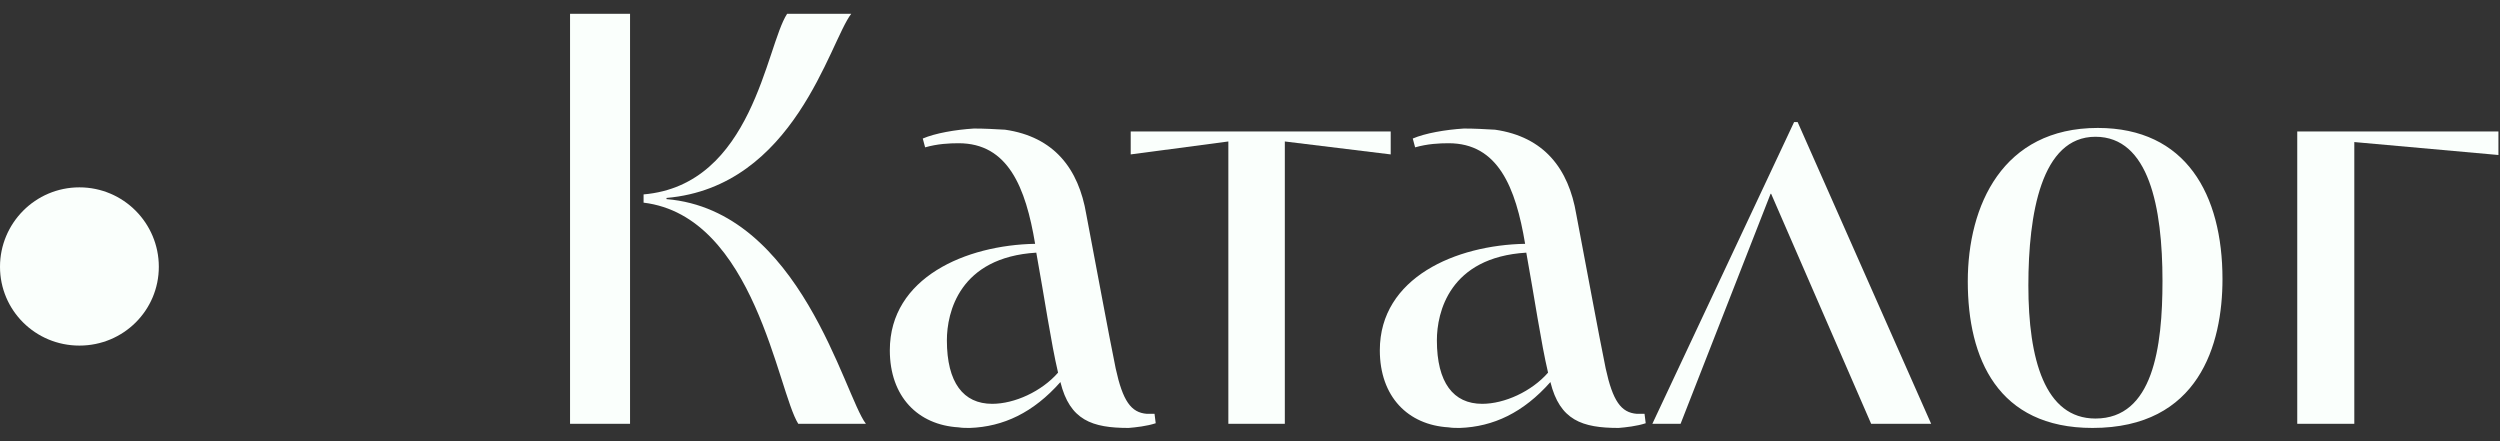
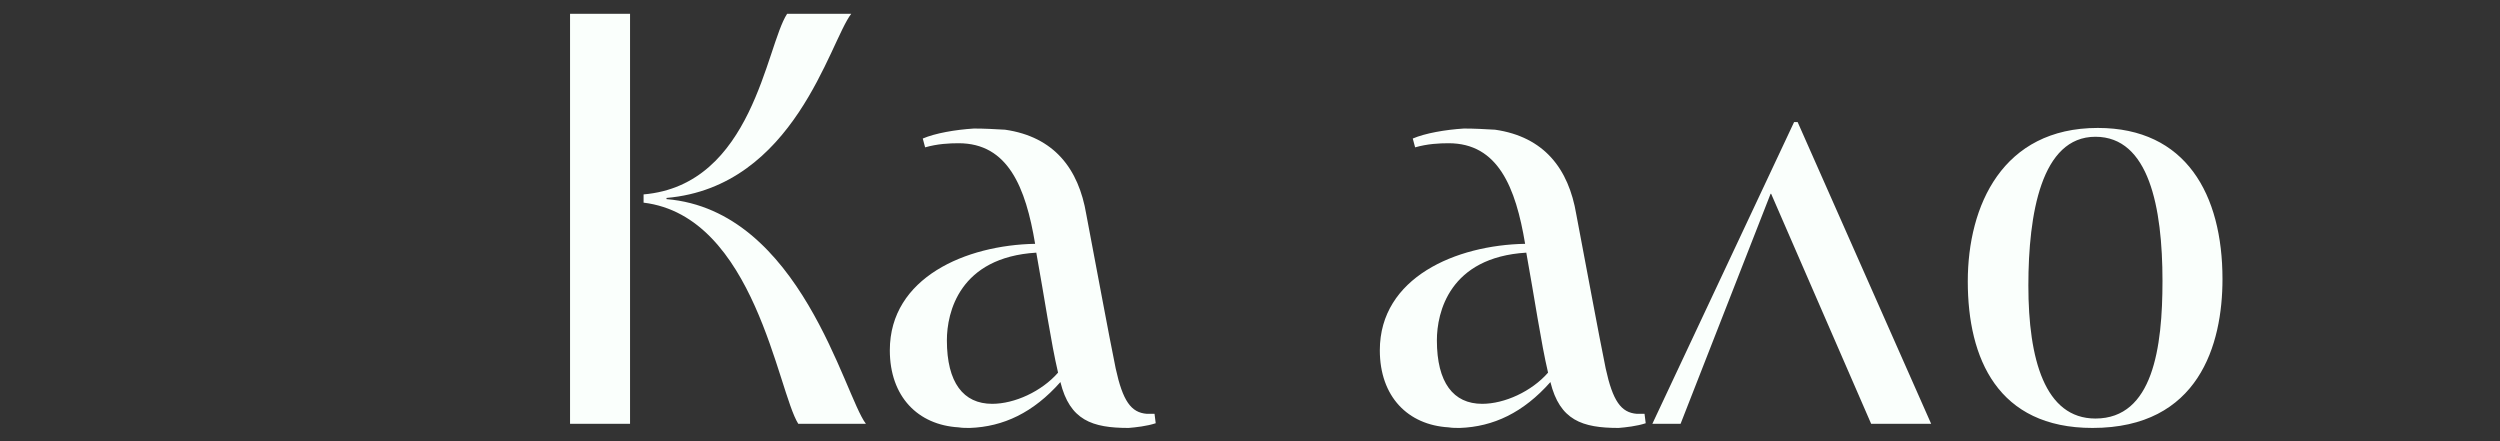
<svg xmlns="http://www.w3.org/2000/svg" width="170" height="30" viewBox="0 0 170 30" fill="none">
  <rect x="0" y="0" width="170" height="30" fill="#333333" stroke="none" />
-   <path d="M160.093 28.82H156.213V8.94H169.893V10.54L160.093 9.66V28.82Z" fill="#FAFFFC" />
  <path d="M133.809 19.14C133.809 13.98 136.169 8.7 142.649 8.7C148.649 8.7 151.129 13.22 151.129 18.98C151.129 23.42 149.529 29.1 142.289 29.1C135.849 29.1 133.809 24.38 133.809 19.14ZM137.929 19.42C137.929 24.42 139.049 28.46 142.489 28.46C146.409 28.46 147.049 23.62 147.049 19.1C147.049 14.1 146.129 9.3 142.489 9.3C138.809 9.3 137.929 14.54 137.929 19.42Z" fill="#FAFFFC" />
  <path d="M114.279 28.82H112.359L121.999 8.3H122.239L131.319 28.82H127.239L120.439 13.18H120.399L114.279 28.82Z" fill="#FAFFFC" />
  <path d="M96.228 10.02L96.068 9.42C96.908 9.06 98.268 8.82 99.548 8.74C100.268 8.74 100.948 8.78 101.668 8.82C104.988 9.3 106.668 11.46 107.188 14.58C108.028 18.98 108.628 22.3 109.188 25.06C109.668 27.26 110.228 28.06 111.308 28.14C111.468 28.14 111.628 28.14 111.828 28.14L111.908 28.78C111.308 28.98 110.548 29.06 110.068 29.1C107.588 29.1 106.068 28.58 105.428 25.98C103.588 28.06 101.548 29.02 99.268 29.1C98.988 29.1 98.748 29.1 98.508 29.06C95.748 28.9 93.828 26.98 93.828 23.82C93.828 18.86 99.028 16.66 103.708 16.58C103.068 12.74 101.868 9.74 98.508 9.74C97.868 9.74 97.068 9.78 96.228 10.02ZM97.708 23.14C97.708 26.02 98.828 27.46 100.788 27.46C102.308 27.46 104.148 26.62 105.268 25.34C104.788 23.3 104.348 20.26 103.788 17.18C98.548 17.5 97.708 21.26 97.708 23.14Z" fill="#FAFFFC" />
-   <path d="M87.368 28.82H83.528V9.62L76.888 10.5V8.94H94.568V10.5L87.368 9.62V28.82Z" fill="#FAFFFC" />
  <path d="M62.908 10.02L62.748 9.42C63.588 9.06 64.948 8.82 66.228 8.74C66.948 8.74 67.628 8.78 68.348 8.82C71.668 9.3 73.348 11.46 73.868 14.58C74.708 18.98 75.308 22.3 75.868 25.06C76.348 27.26 76.908 28.06 77.988 28.14C78.148 28.14 78.308 28.14 78.508 28.14L78.588 28.78C77.988 28.98 77.228 29.06 76.748 29.1C74.268 29.1 72.748 28.58 72.108 25.98C70.268 28.06 68.228 29.02 65.948 29.1C65.668 29.1 65.428 29.1 65.188 29.06C62.428 28.9 60.508 26.98 60.508 23.82C60.508 18.86 65.708 16.66 70.388 16.58C69.748 12.74 68.548 9.74 65.188 9.74C64.548 9.74 63.748 9.78 62.908 10.02ZM64.388 23.14C64.388 26.02 65.508 27.46 67.468 27.46C68.988 27.46 70.828 26.62 71.948 25.34C71.468 23.3 71.028 20.26 70.468 17.18C65.228 17.5 64.388 21.26 64.388 23.14Z" fill="#FAFFFC" />
  <path d="M42.843 28.82H38.763V0.94H42.843V28.82ZM58.883 28.82H54.283C52.883 26.62 51.323 14.7 43.763 13.78V13.22C51.203 12.58 52.083 3.14 53.523 0.94H57.883C56.403 2.86 54.043 12.7 45.323 13.46V13.54C54.443 14.3 57.403 26.9 58.883 28.82Z" fill="#FAFFFC" />
-   <path d="M5.4 23.5C2.4 23.5 0 21.1 0 18.14C0 15.18 2.4 12.74 5.4 12.74C8.4 12.74 10.8 15.18 10.8 18.14C10.8 21.1 8.4 23.5 5.4 23.5Z" fill="#FAFFFC" />
</svg>